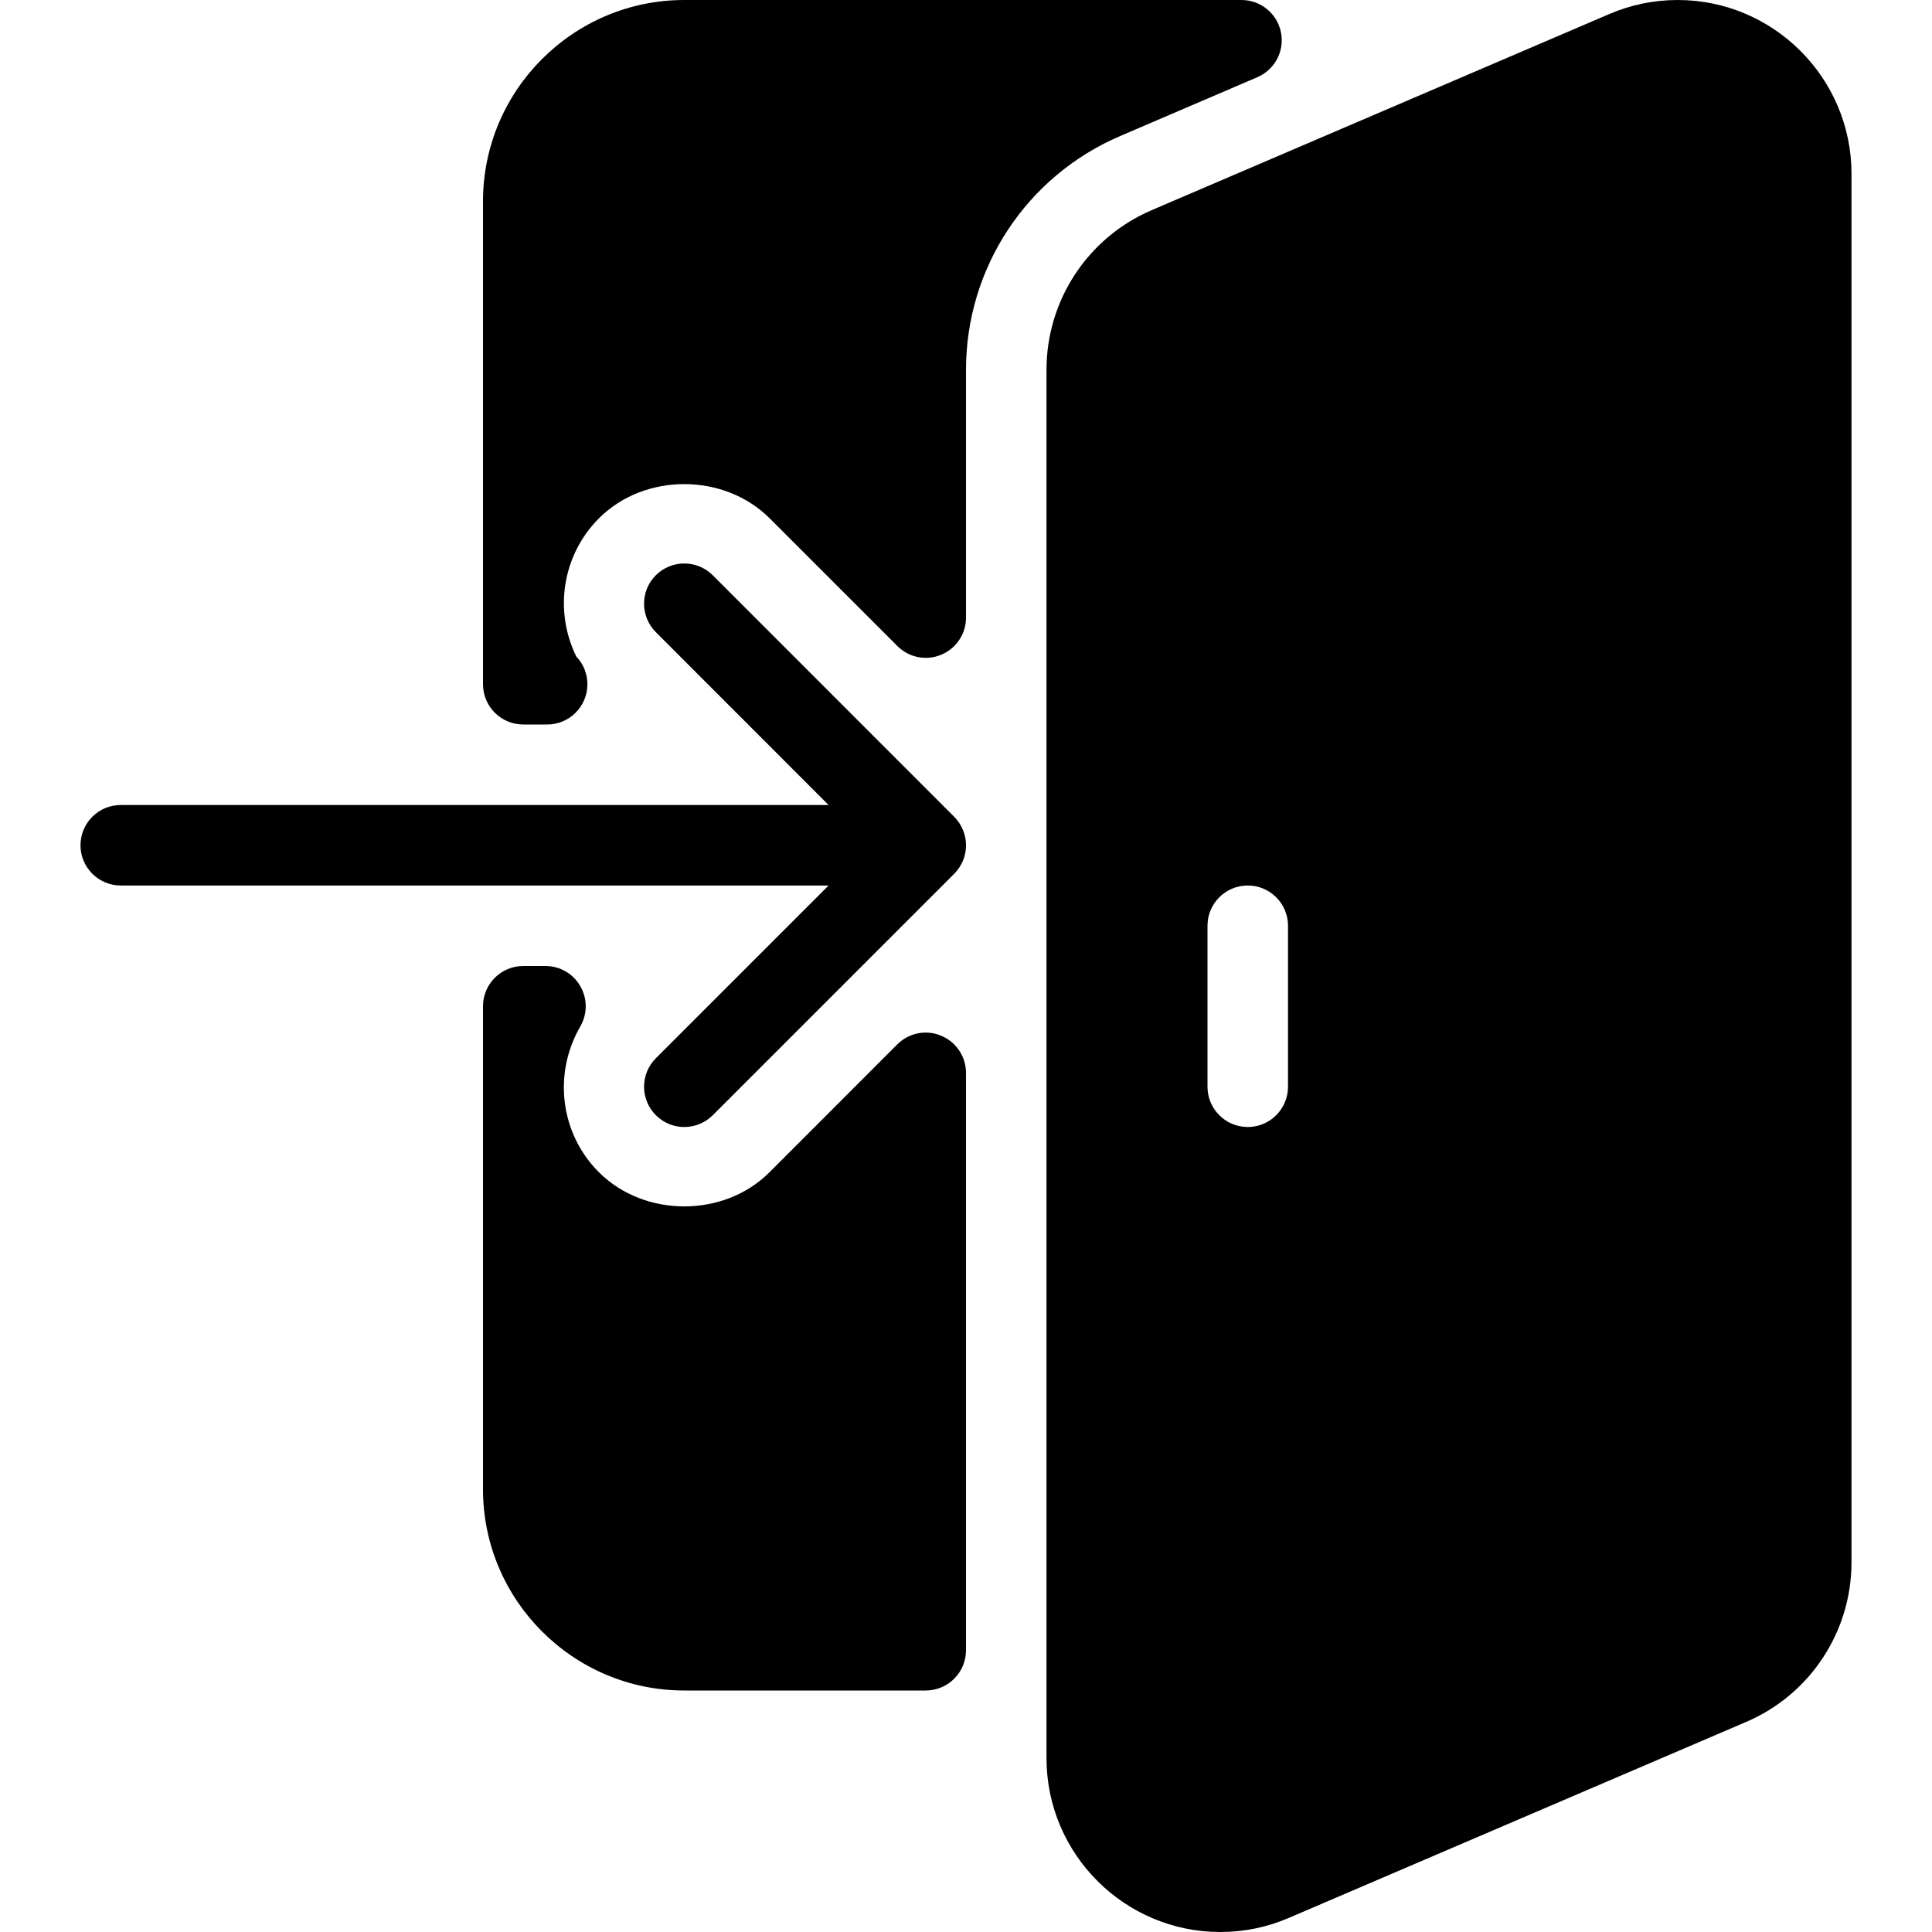
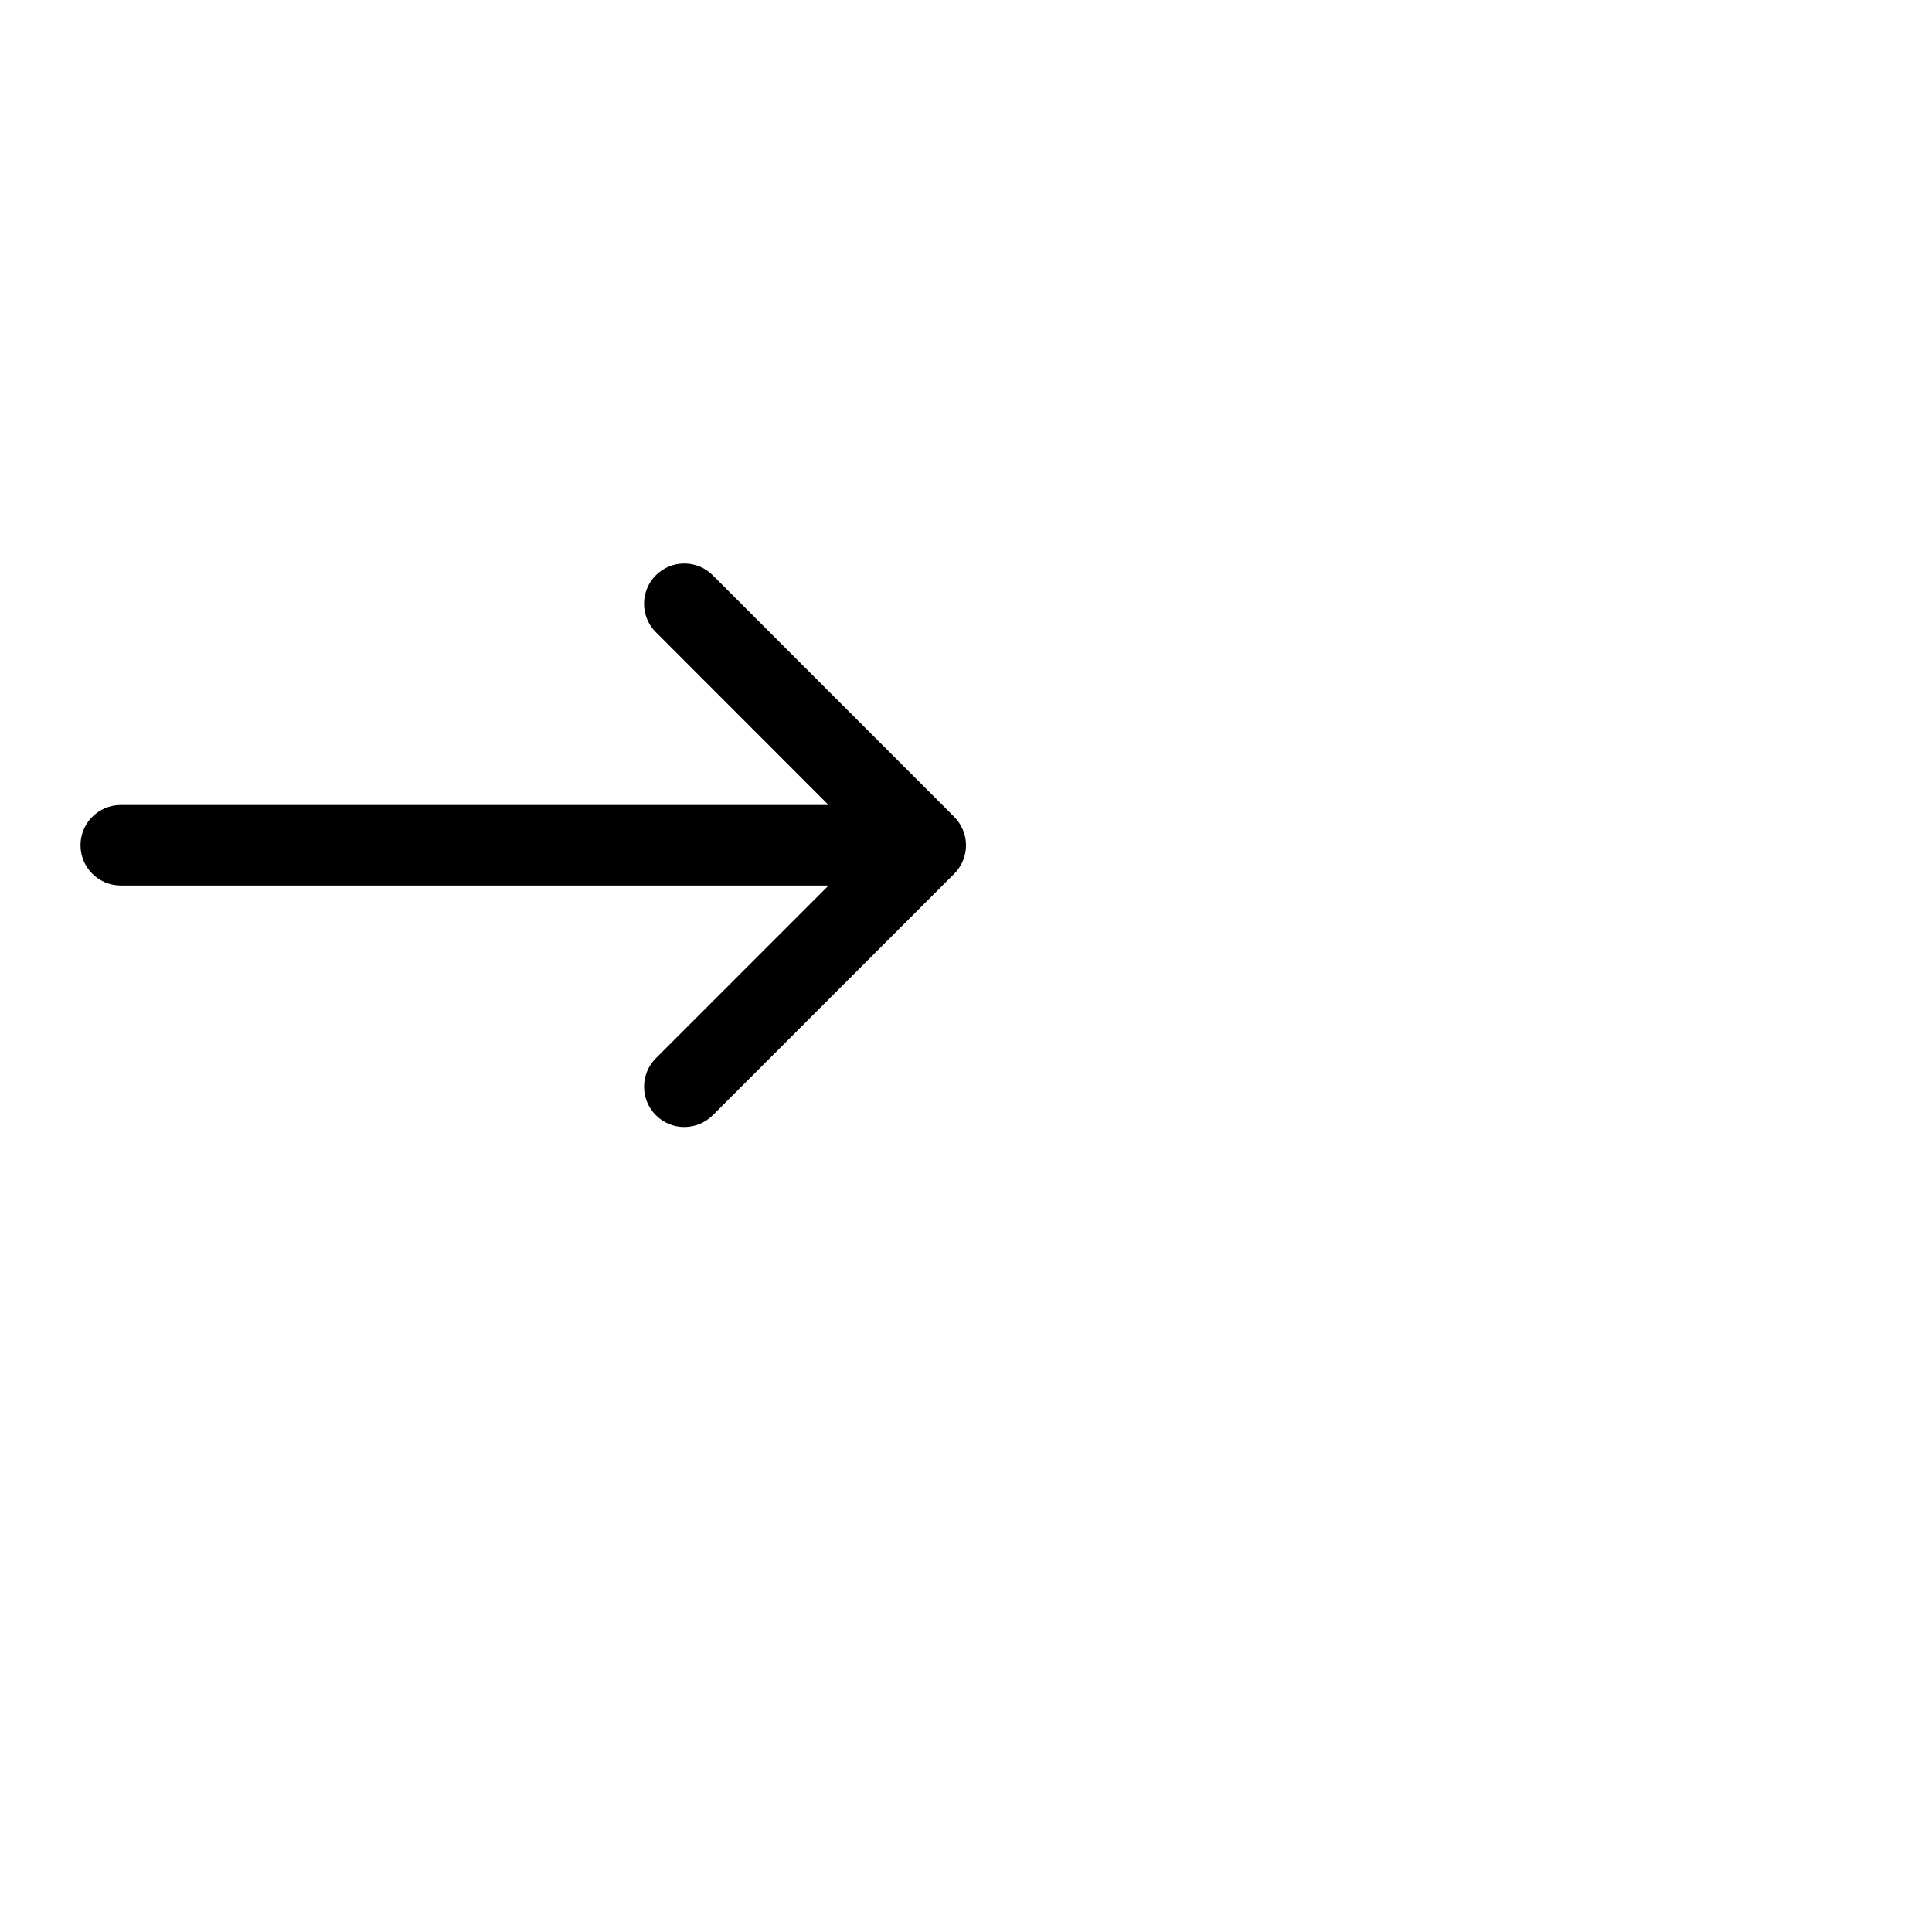
<svg xmlns="http://www.w3.org/2000/svg" version="1.1" id="Layer_1" x="0px" y="0px" viewBox="0 0 512 512" style="enable-background:new 0 0 512 512;" xml:space="preserve">
  <g>
    <g>
      <g>
        <path d="M252.864,216.448l-63.979-64c-4.16-4.16-10.923-4.16-15.083,0c-4.16,4.16-4.16,10.923,0,15.083l45.781,45.803H32     c-5.888,0-10.667,4.779-10.667,10.667S26.112,234.667,32,234.667h187.584l-45.781,45.781c-4.16,4.16-4.16,10.923,0,15.083     c2.069,2.091,4.8,3.136,7.531,3.136c2.731,0,5.461-1.045,7.552-3.115l63.979-63.979c0.981-0.981,1.771-2.176,2.325-3.477     c1.088-2.603,1.088-5.547,0-8.149C254.635,218.624,253.845,217.429,252.864,216.448z" />
-         <path d="M249.408,274.475c-3.989-1.685-8.576-0.747-11.627,2.304l-33.835,33.856c-12.053,12.096-33.152,12.096-45.248,0     c-10.197-10.176-12.203-26.048-4.907-38.613c1.899-3.307,1.92-7.36,0-10.667c-1.877-3.307-5.397-5.355-9.216-5.355h-5.909     c-5.888,0-10.667,4.779-10.667,10.667v128C128,424.064,151.936,448,181.333,448h64c5.888,0,10.667-4.779,10.667-10.667V284.331     C256,280.021,253.397,276.117,249.408,274.475z" />
-         <path d="M444.608,0c-6.293,0-12.416,1.259-18.155,3.733L305.237,55.68c-16.939,7.253-27.904,23.872-27.904,42.325v367.936     c0,25.387,20.672,46.059,46.059,46.059c6.293,0,12.416-1.259,18.155-3.733l121.216-51.947     c16.939-7.253,27.904-23.872,27.904-42.325V46.059C490.667,20.672,469.995,0,444.608,0z M341.333,288     c0,5.888-4.779,10.667-10.667,10.667S320,293.888,320,288v-42.667c0-5.888,4.779-10.667,10.667-10.667     s10.667,4.779,10.667,10.667V288z" />
-         <path d="M333.205,20.459c4.651-1.984,7.275-6.997,6.251-11.947C338.432,3.563,334.08,0,329.003,0H181.333     C151.936,0,128,23.936,128,53.333v128c0,5.888,4.779,10.667,10.667,10.667h5.909c0.149,0,0.299-0.021,0.427,0     c5.888,0,10.667-4.779,10.667-10.667c0-2.837-1.109-5.44-2.944-7.339c-5.995-12.224-3.669-26.965,5.995-36.629     c12.053-12.096,33.152-12.096,45.248,0l33.835,33.835c3.072,3.072,7.659,3.989,11.627,2.304c3.968-1.621,6.571-5.525,6.571-9.835     V98.005c0-26.987,16.021-51.307,40.853-61.952L333.205,20.459z" />
      </g>
    </g>
  </g>
  <g>
</g>
  <g>
</g>
  <g>
</g>
  <g>
</g>
  <g>
</g>
  <g>
</g>
  <g>
</g>
  <g>
</g>
  <g>
</g>
  <g>
</g>
  <g>
</g>
  <g>
</g>
  <g>
</g>
  <g>
</g>
  <g>
</g>
</svg>